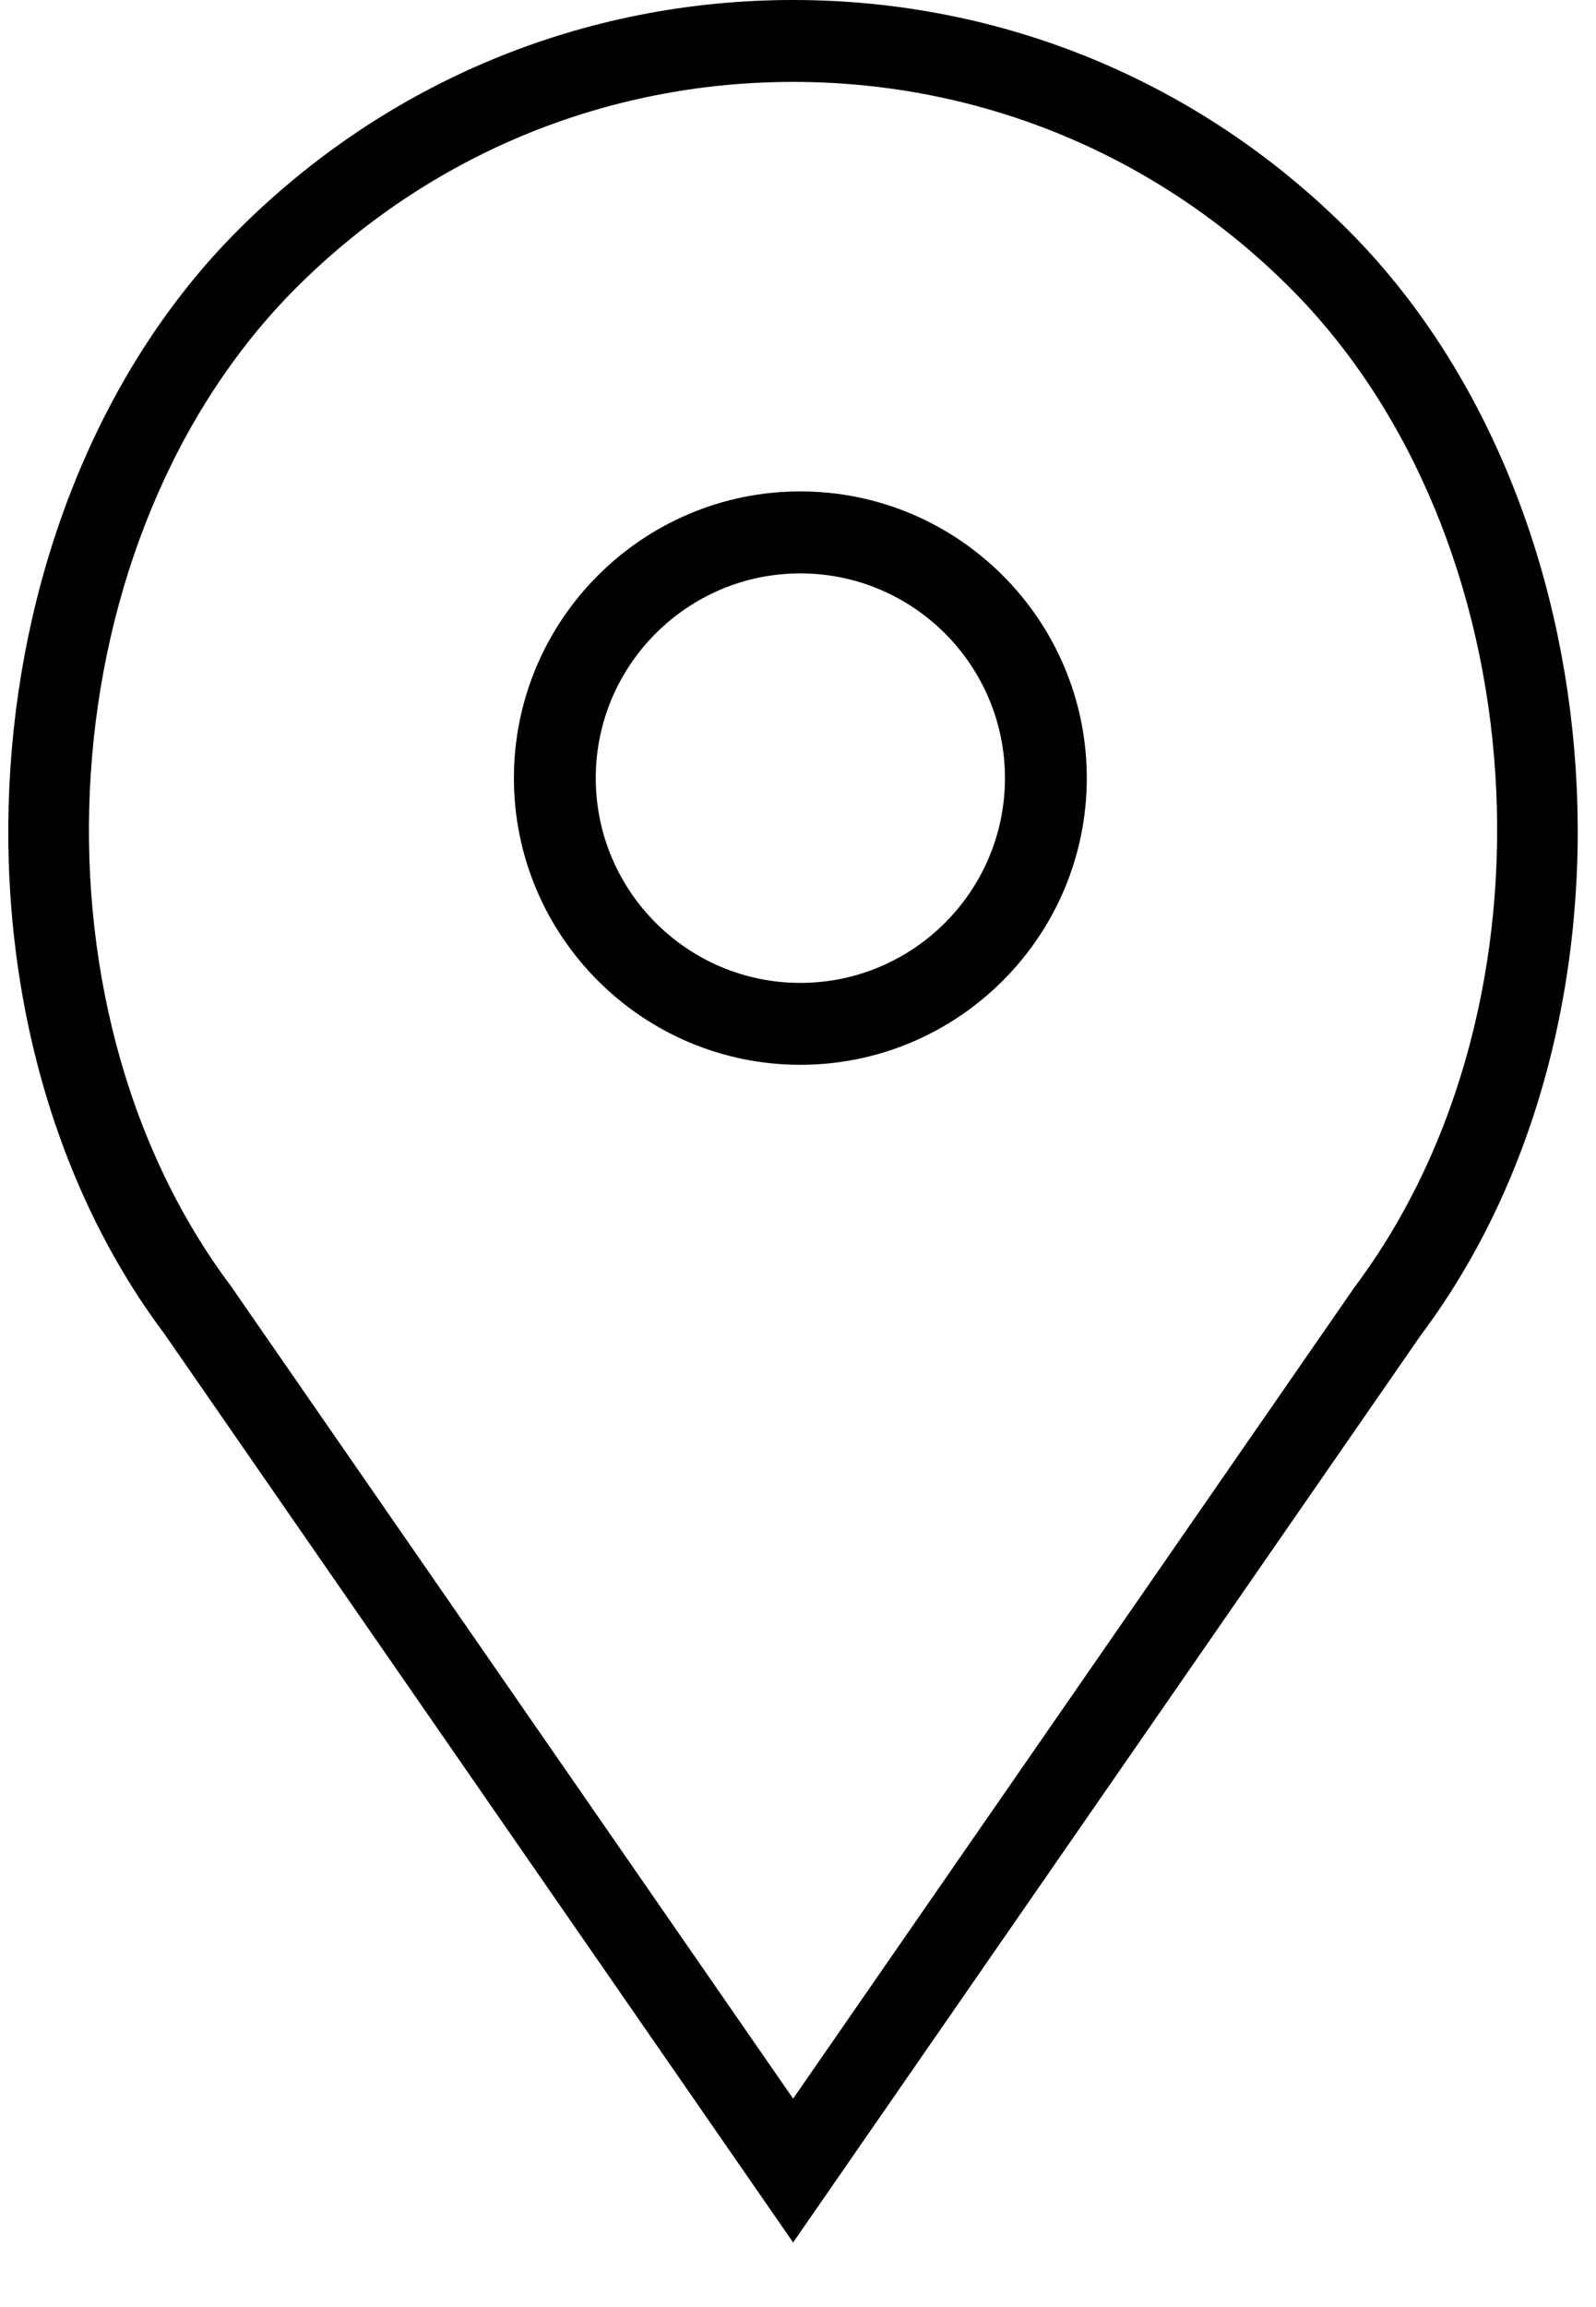
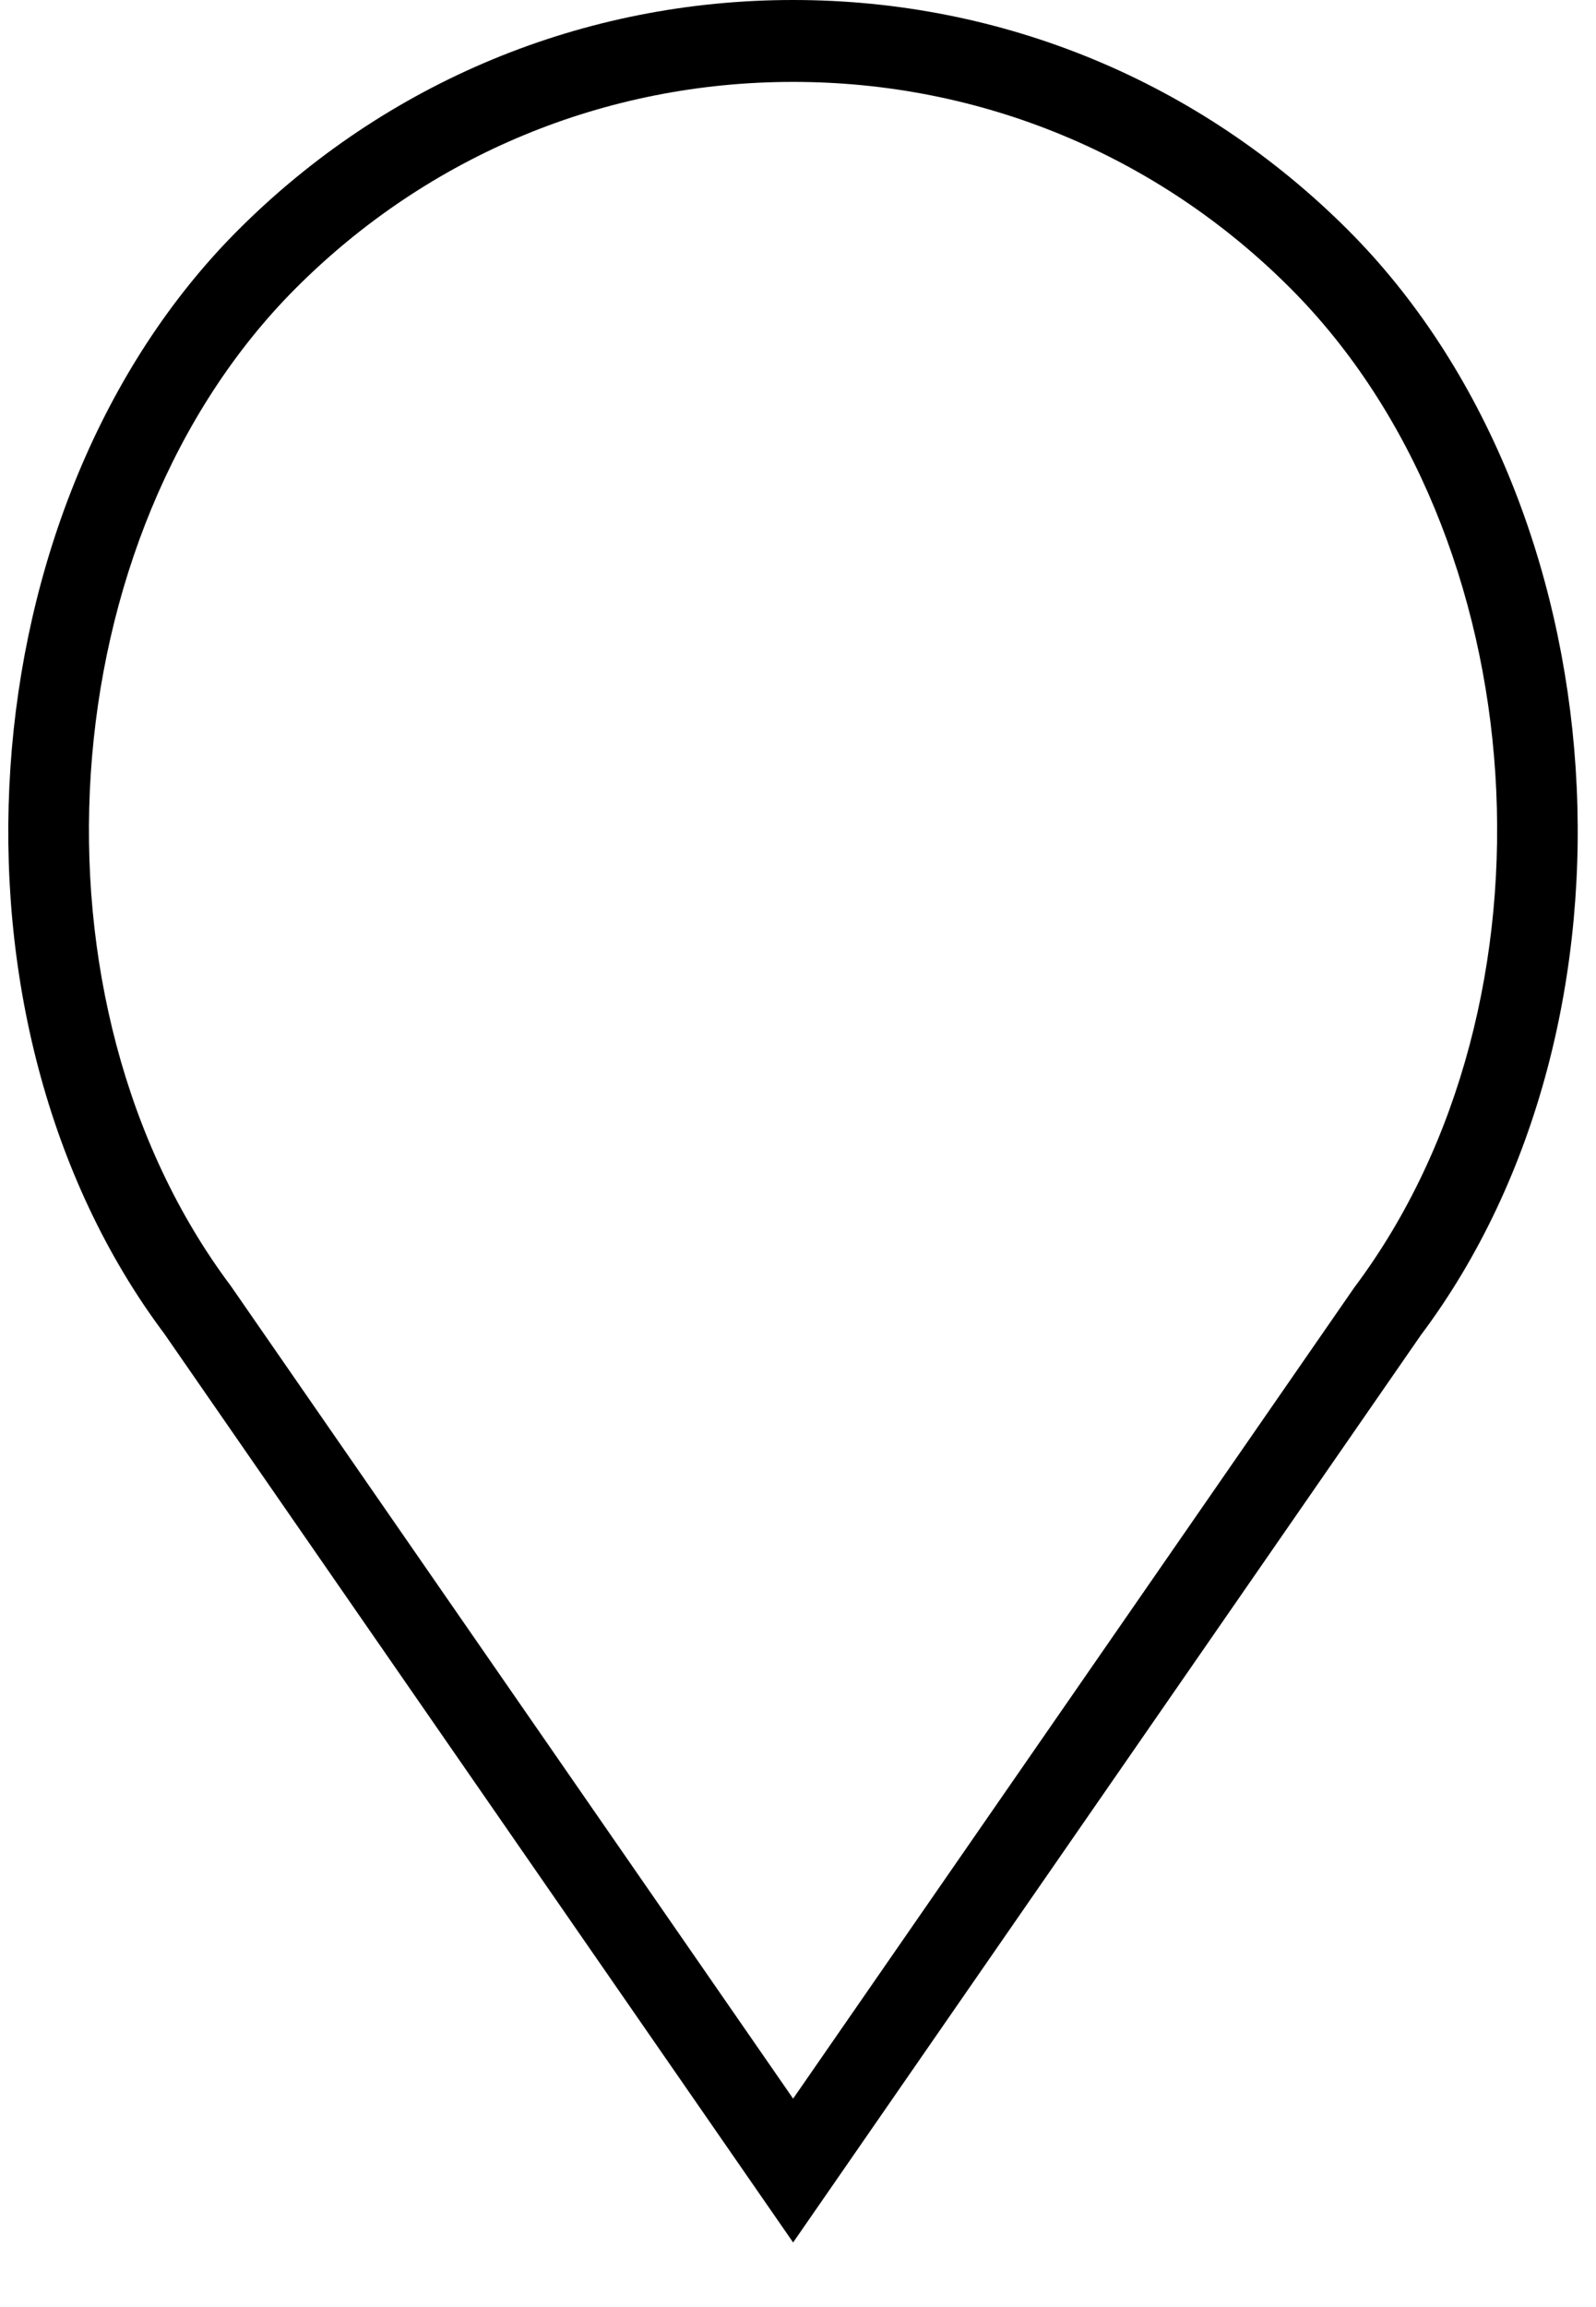
<svg xmlns="http://www.w3.org/2000/svg" width="18px" height="26px" viewBox="0 0 18 26" version="1.1" fill="#000000">
  <g stroke="none" stroke-width="1" fill-rule="evenodd">
    <g transform="translate(-827, -15)" fill-rule="nonzero">
      <g transform="translate(827, 15)">
-         <path d="M9.026,5.538 C7.245,5.538 5.796,6.988 5.796,8.769 C5.796,10.55 7.245,12 9.026,12 C10.807,12 12.257,10.55 12.257,8.769 C12.257,6.988 10.807,5.538 9.026,5.538 Z M9.026,11.077 C7.754,11.077 6.719,10.042 6.719,8.769 C6.719,7.497 7.754,6.462 9.026,6.462 C10.299,6.462 11.334,7.497 11.334,8.769 C11.334,10.042 10.299,11.077 9.026,11.077 Z" />
        <path d="M15.203,2.592 C13.531,0.921 11.309,0 8.945,0 C6.58,0 4.358,0.921 2.686,2.592 C-0.408,5.686 -0.792,11.506 1.854,15.032 L8.945,25.272 L16.025,15.046 C18.681,11.506 18.297,5.686 15.203,2.592 Z M15.276,14.507 L8.945,23.651 L2.603,14.492 C0.203,11.293 0.547,6.037 3.339,3.245 C4.836,1.748 6.827,0.923 8.945,0.923 C11.062,0.923 13.053,1.748 14.55,3.245 C17.343,6.037 17.687,11.293 15.276,14.507 Z" />
      </g>
    </g>
  </g>
</svg>